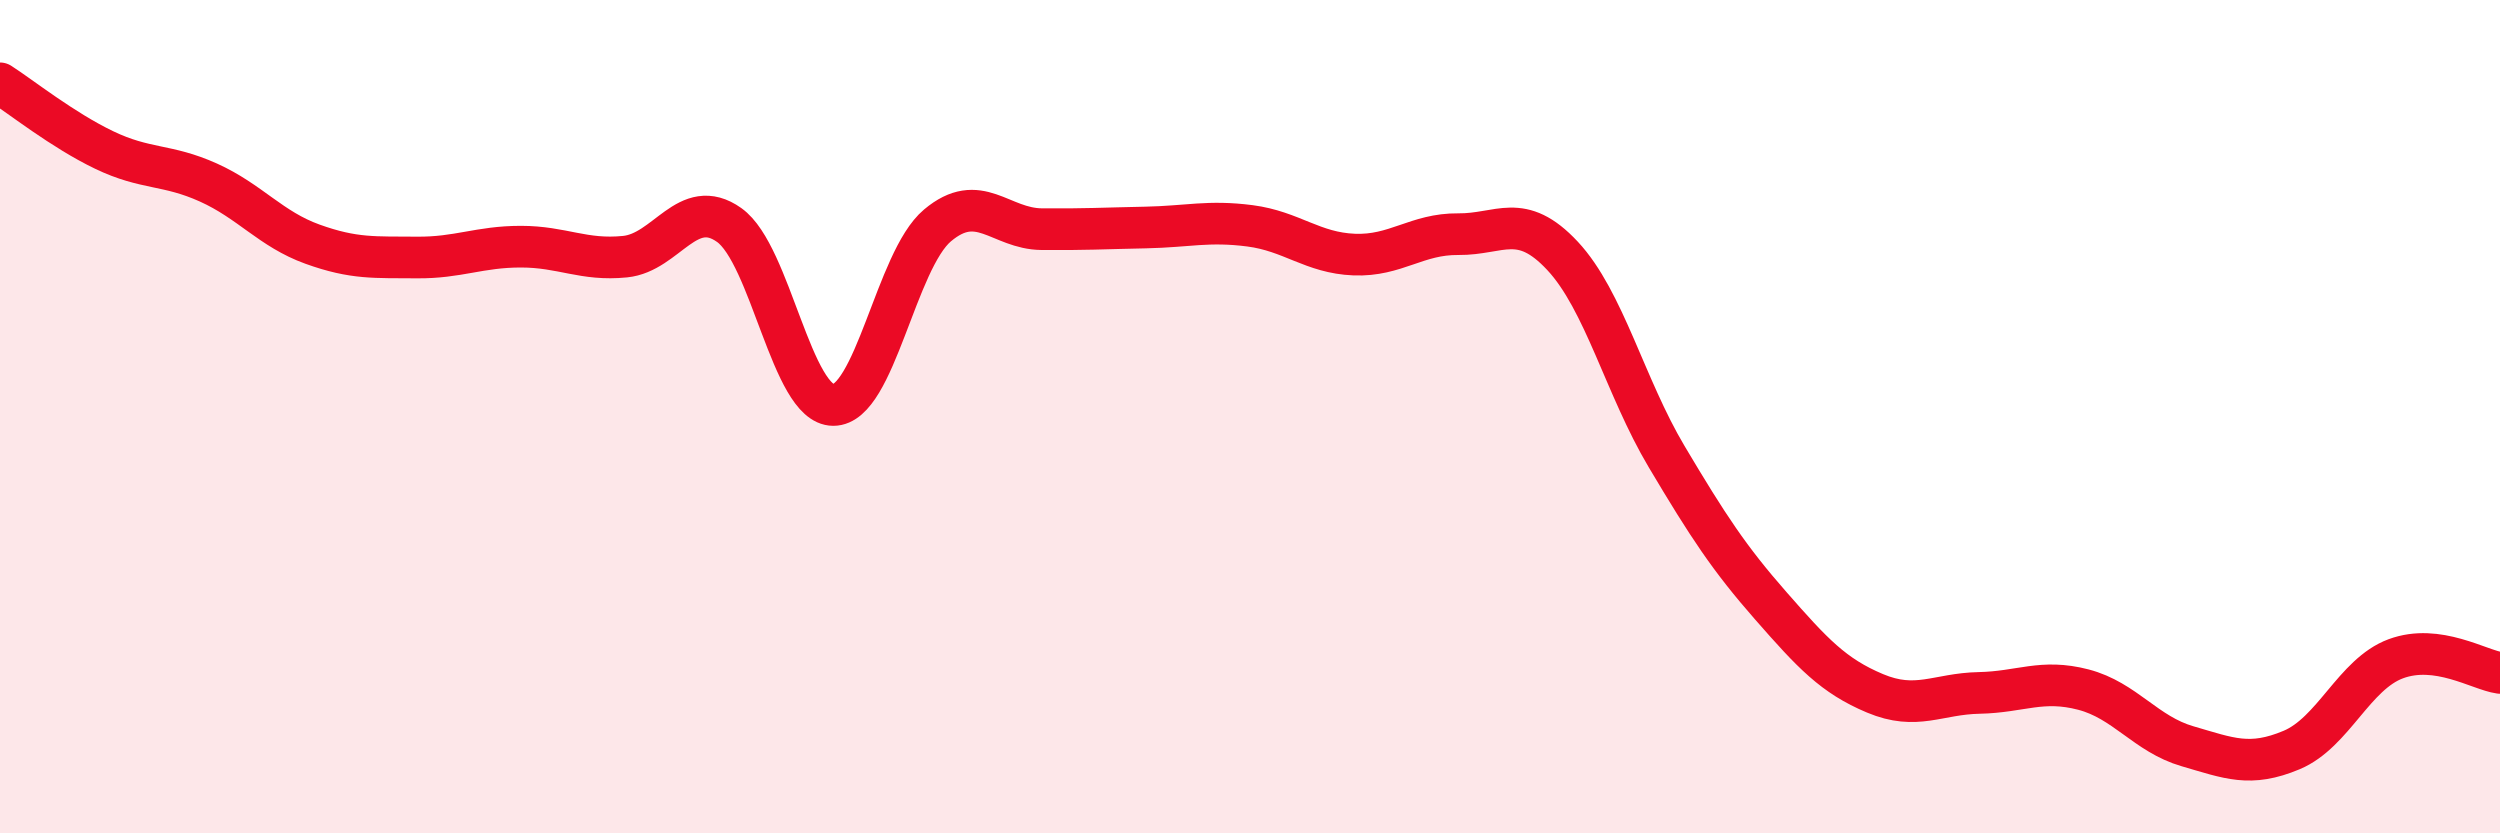
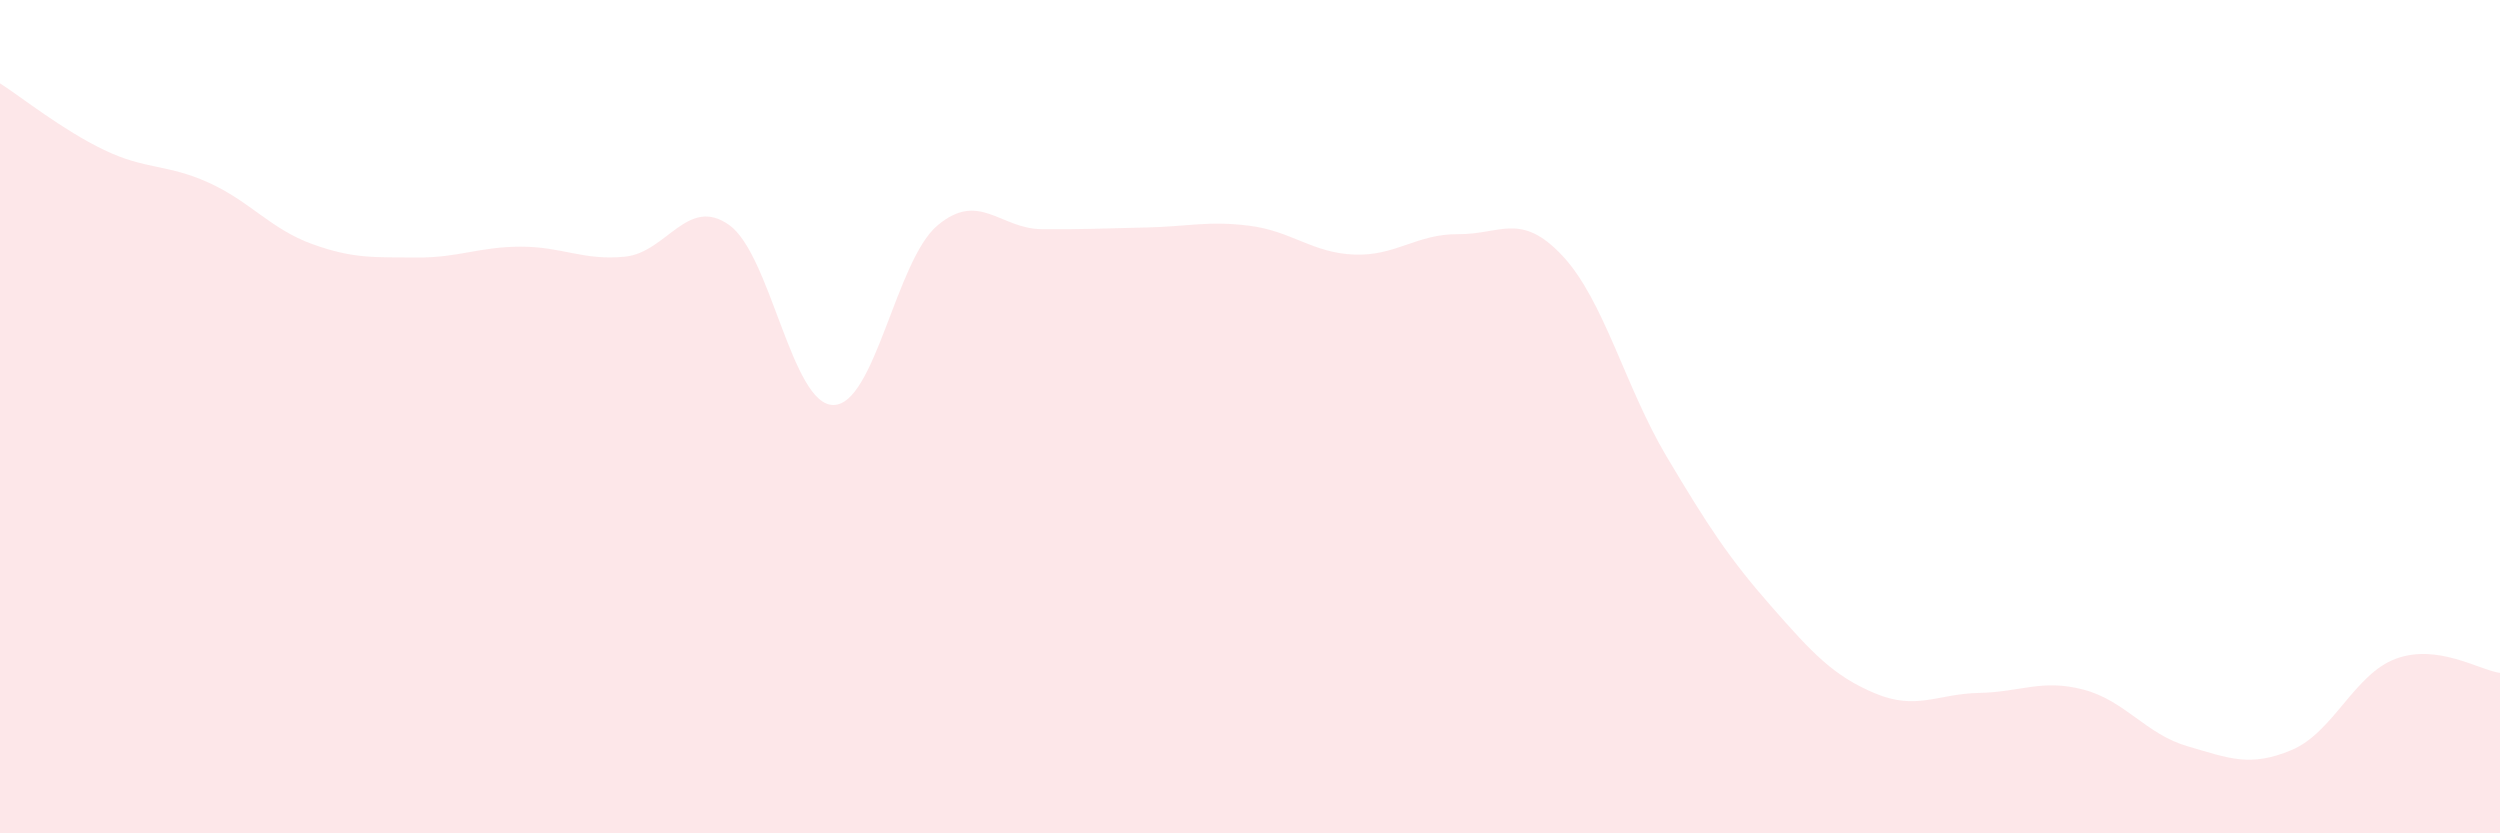
<svg xmlns="http://www.w3.org/2000/svg" width="60" height="20" viewBox="0 0 60 20">
  <path d="M 0,2 C 0.5,2.32 1.5,3.12 2.5,3.6 C 3.5,4.08 4,3.93 5,4.38 C 6,4.83 6.5,5.5 7.5,5.86 C 8.5,6.22 9,6.17 10,6.18 C 11,6.19 11.5,5.92 12.5,5.92 C 13.5,5.92 14,6.26 15,6.16 C 16,6.06 16.5,4.69 17.5,5.4 C 18.5,6.11 19,9.72 20,9.72 C 21,9.72 21.5,6.25 22.5,5.41 C 23.5,4.57 24,5.49 25,5.5 C 26,5.51 26.5,5.48 27.5,5.46 C 28.5,5.44 29,5.29 30,5.42 C 31,5.55 31.5,6.07 32.5,6.11 C 33.5,6.15 34,5.61 35,5.62 C 36,5.63 36.5,5.07 37.5,6.14 C 38.5,7.21 39,9.28 40,10.96 C 41,12.64 41.5,13.4 42.5,14.54 C 43.5,15.68 44,16.22 45,16.64 C 46,17.06 46.5,16.65 47.5,16.63 C 48.5,16.61 49,16.29 50,16.55 C 51,16.81 51.5,17.62 52.5,17.91 C 53.5,18.2 54,18.42 55,18 C 56,17.58 56.5,16.18 57.5,15.81 C 58.5,15.44 59.5,16.08 60,16.15L60 20L0 20Z" fill="#EB0A25" opacity="0.1" stroke-linecap="round" stroke-linejoin="round" />
-   <path d="M 0,2 C 0.5,2.32 1.5,3.12 2.5,3.6 C 3.5,4.08 4,3.93 5,4.38 C 6,4.83 6.5,5.5 7.5,5.86 C 8.5,6.22 9,6.17 10,6.18 C 11,6.19 11.5,5.92 12.5,5.92 C 13.5,5.92 14,6.26 15,6.16 C 16,6.06 16.5,4.69 17.5,5.4 C 18.5,6.11 19,9.72 20,9.72 C 21,9.72 21.5,6.25 22.5,5.41 C 23.5,4.57 24,5.49 25,5.5 C 26,5.51 26.5,5.48 27.5,5.46 C 28.5,5.44 29,5.29 30,5.42 C 31,5.55 31.5,6.07 32.5,6.11 C 33.5,6.15 34,5.61 35,5.62 C 36,5.63 36.5,5.07 37.5,6.14 C 38.5,7.21 39,9.28 40,10.96 C 41,12.64 41.5,13.4 42.5,14.54 C 43.5,15.68 44,16.22 45,16.64 C 46,17.06 46.5,16.65 47.5,16.63 C 48.5,16.61 49,16.29 50,16.55 C 51,16.81 51.5,17.62 52.5,17.91 C 53.5,18.2 54,18.42 55,18 C 56,17.58 56.5,16.18 57.5,15.81 C 58.5,15.44 59.5,16.08 60,16.15" stroke="#EB0A25" stroke-width="1" fill="none" stroke-linecap="round" stroke-linejoin="round" />
</svg>